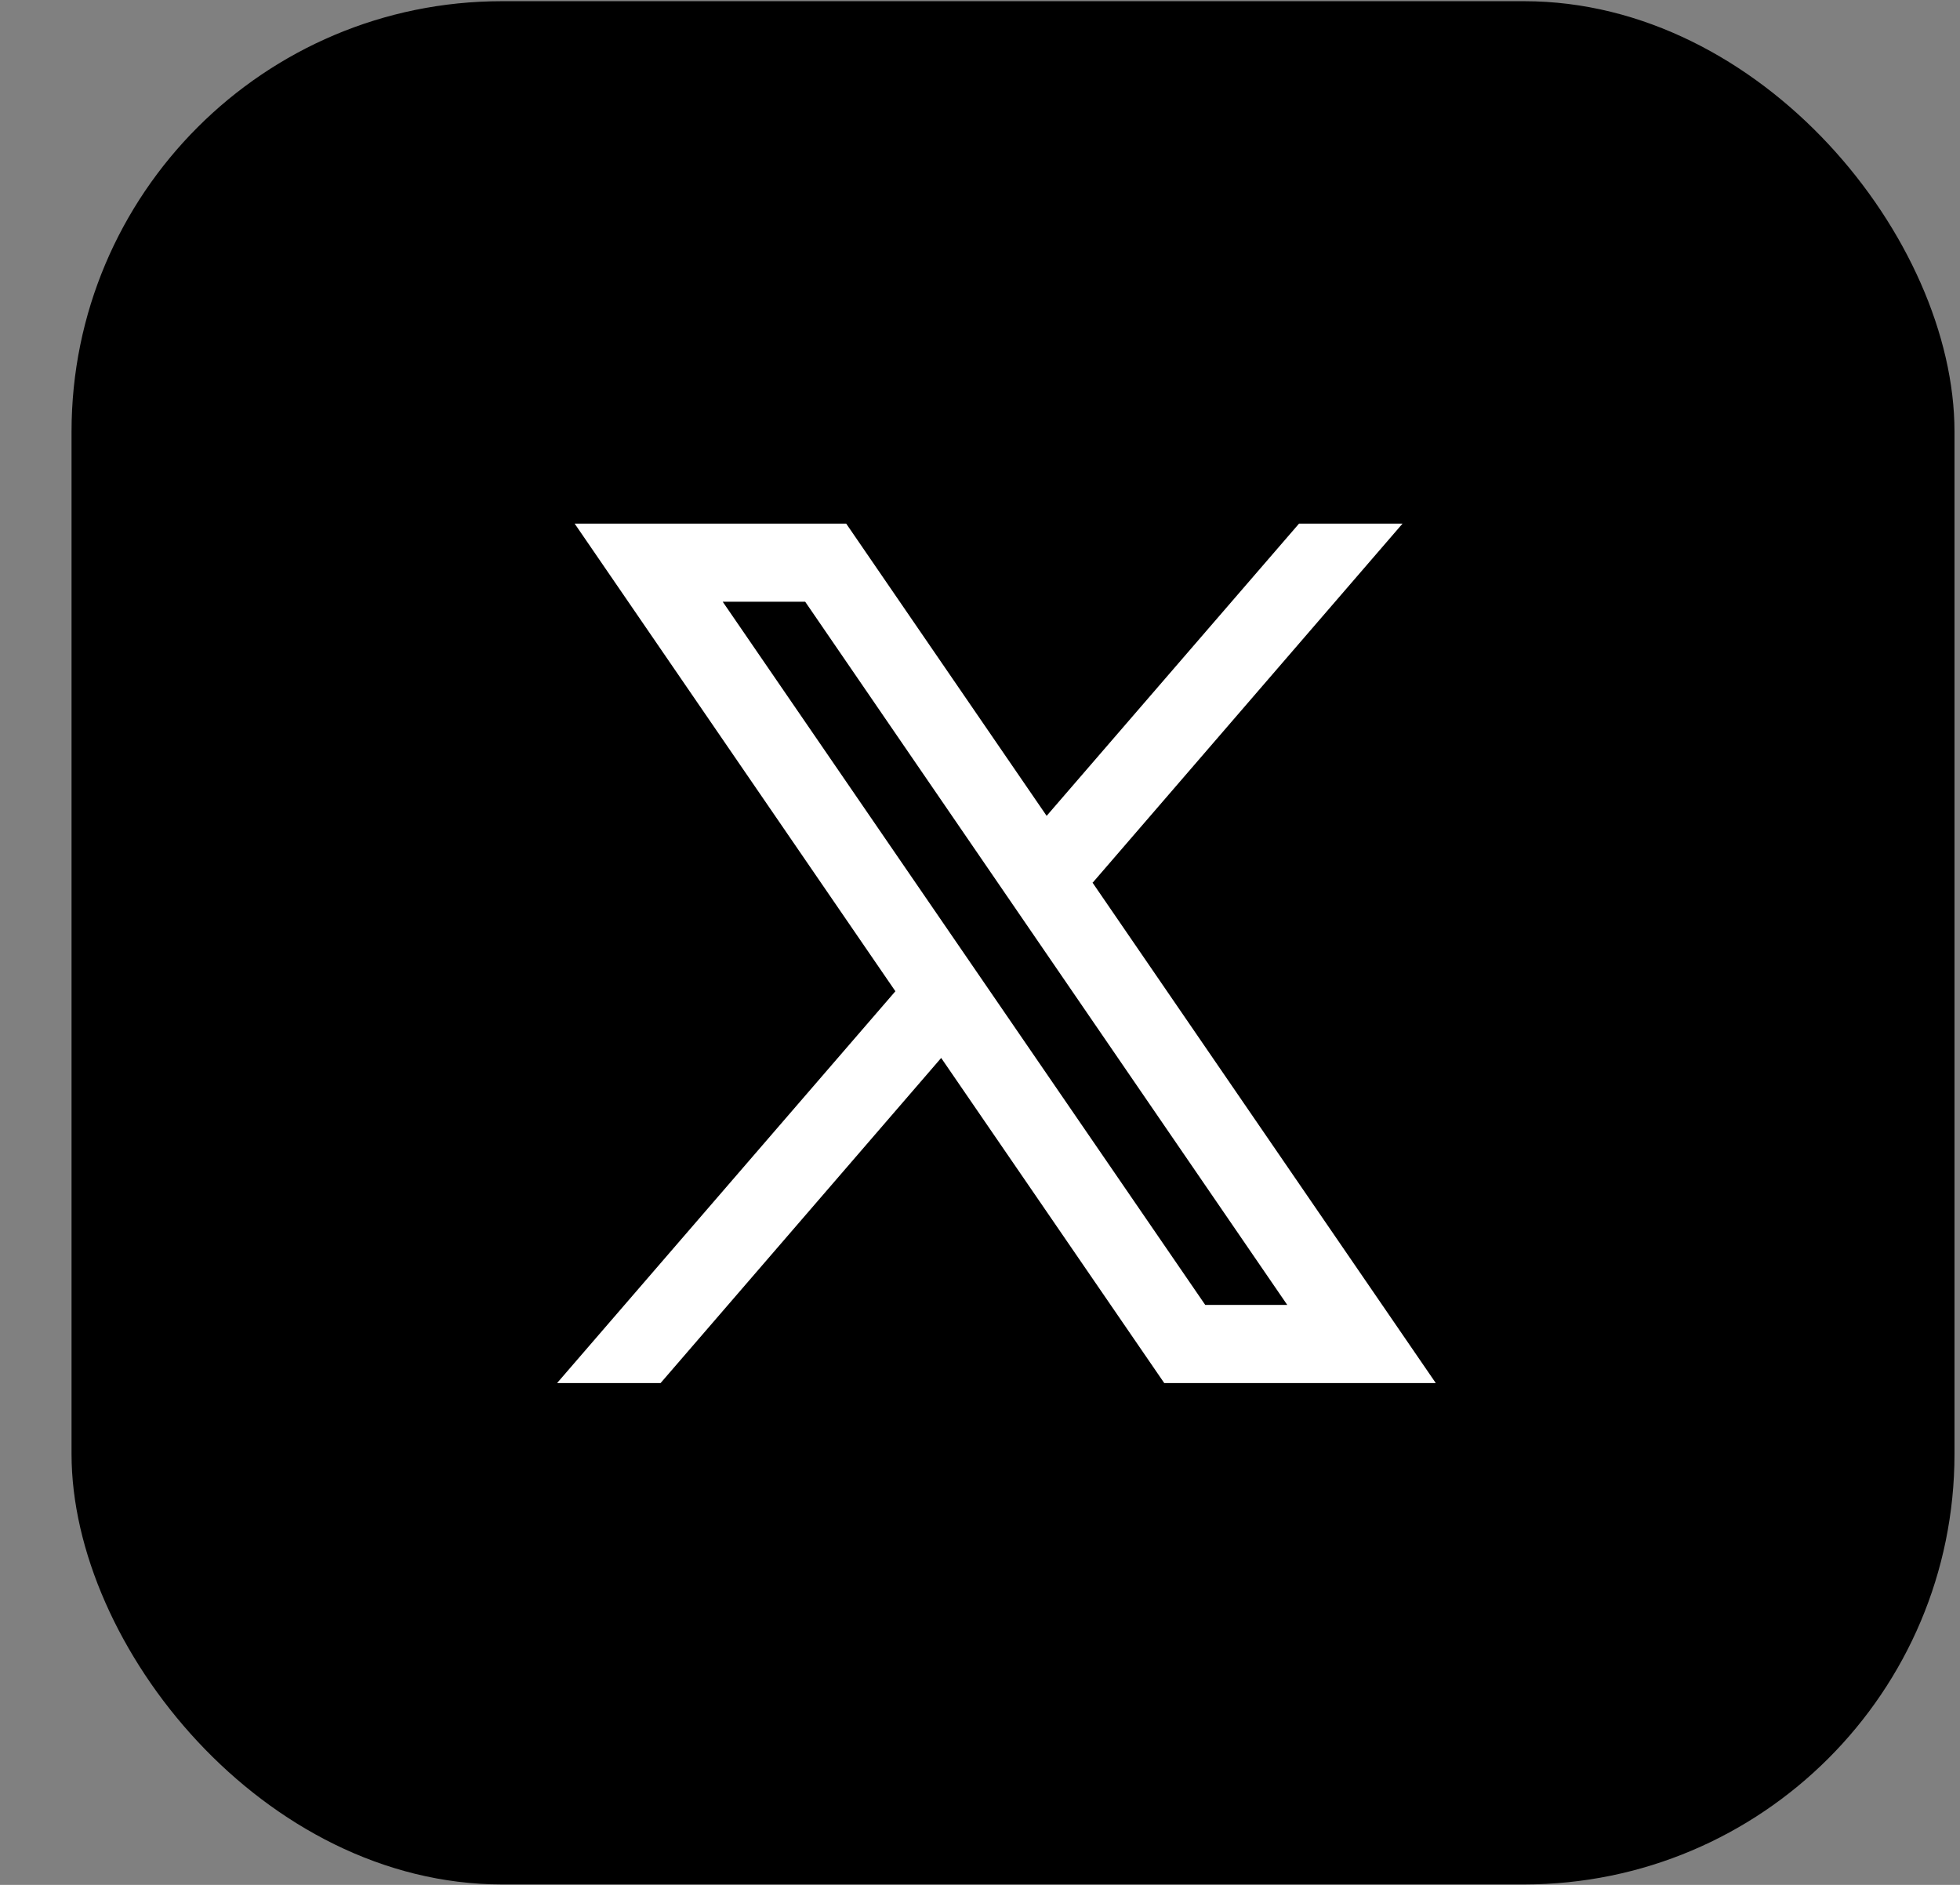
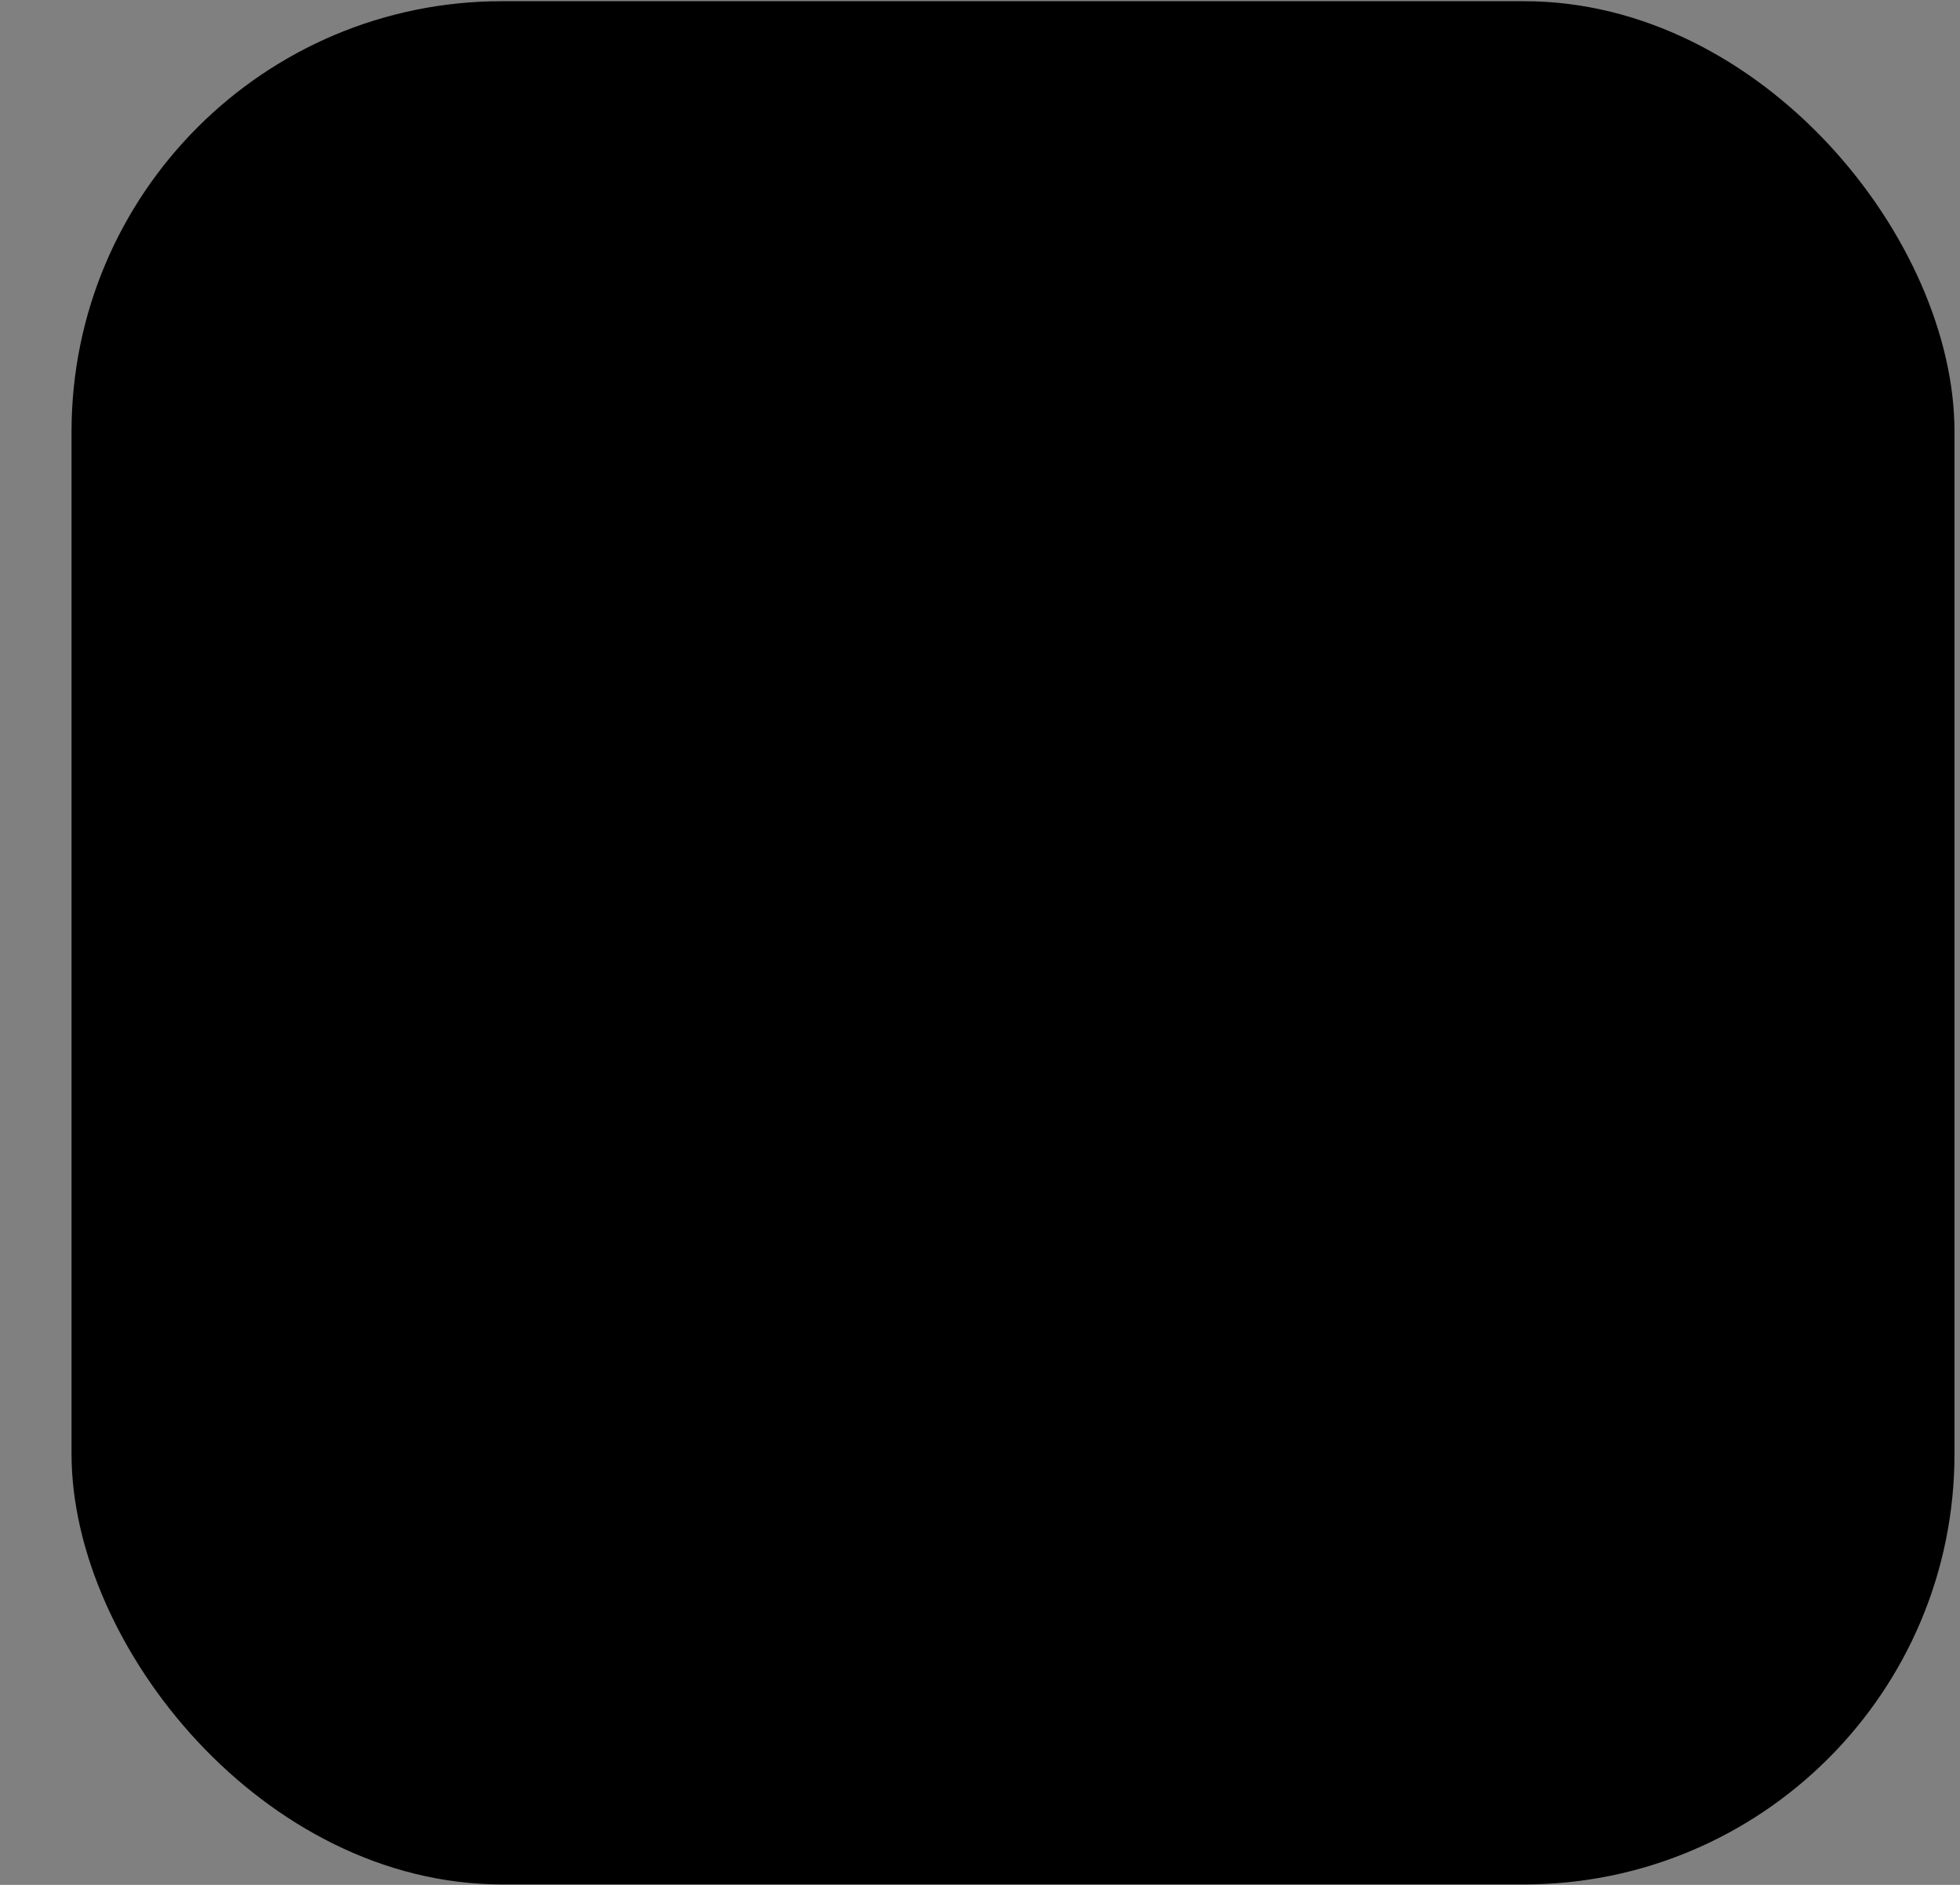
<svg xmlns="http://www.w3.org/2000/svg" width="26" height="25" viewBox="0 0 26 25" fill="none">
  <rect x="0" y="0" width="26" height="25" fill="#808080" stroke="none" />
  <rect x="0.949" y="0.016" width="24.978" height="24.978" rx="5.709" fill="#0E131A" style="fill:#0E131A;fill:color(display-p3 0.055 0.074 0.102);fill-opacity:1;" />
-   <path fill-rule="evenodd" clip-rule="evenodd" d="M19.046 18.344L14.488 11.7L14.495 11.707L18.605 6.945H17.232L13.884 10.821L11.225 6.945H7.623L11.878 13.148L11.878 13.147L7.39 18.344H8.763L12.485 14.032L15.444 18.344H19.046ZM10.681 7.981L17.076 17.308H15.988L9.587 7.981H10.681Z" fill="white" style="fill:white;fill-opacity:1;" />
</svg>